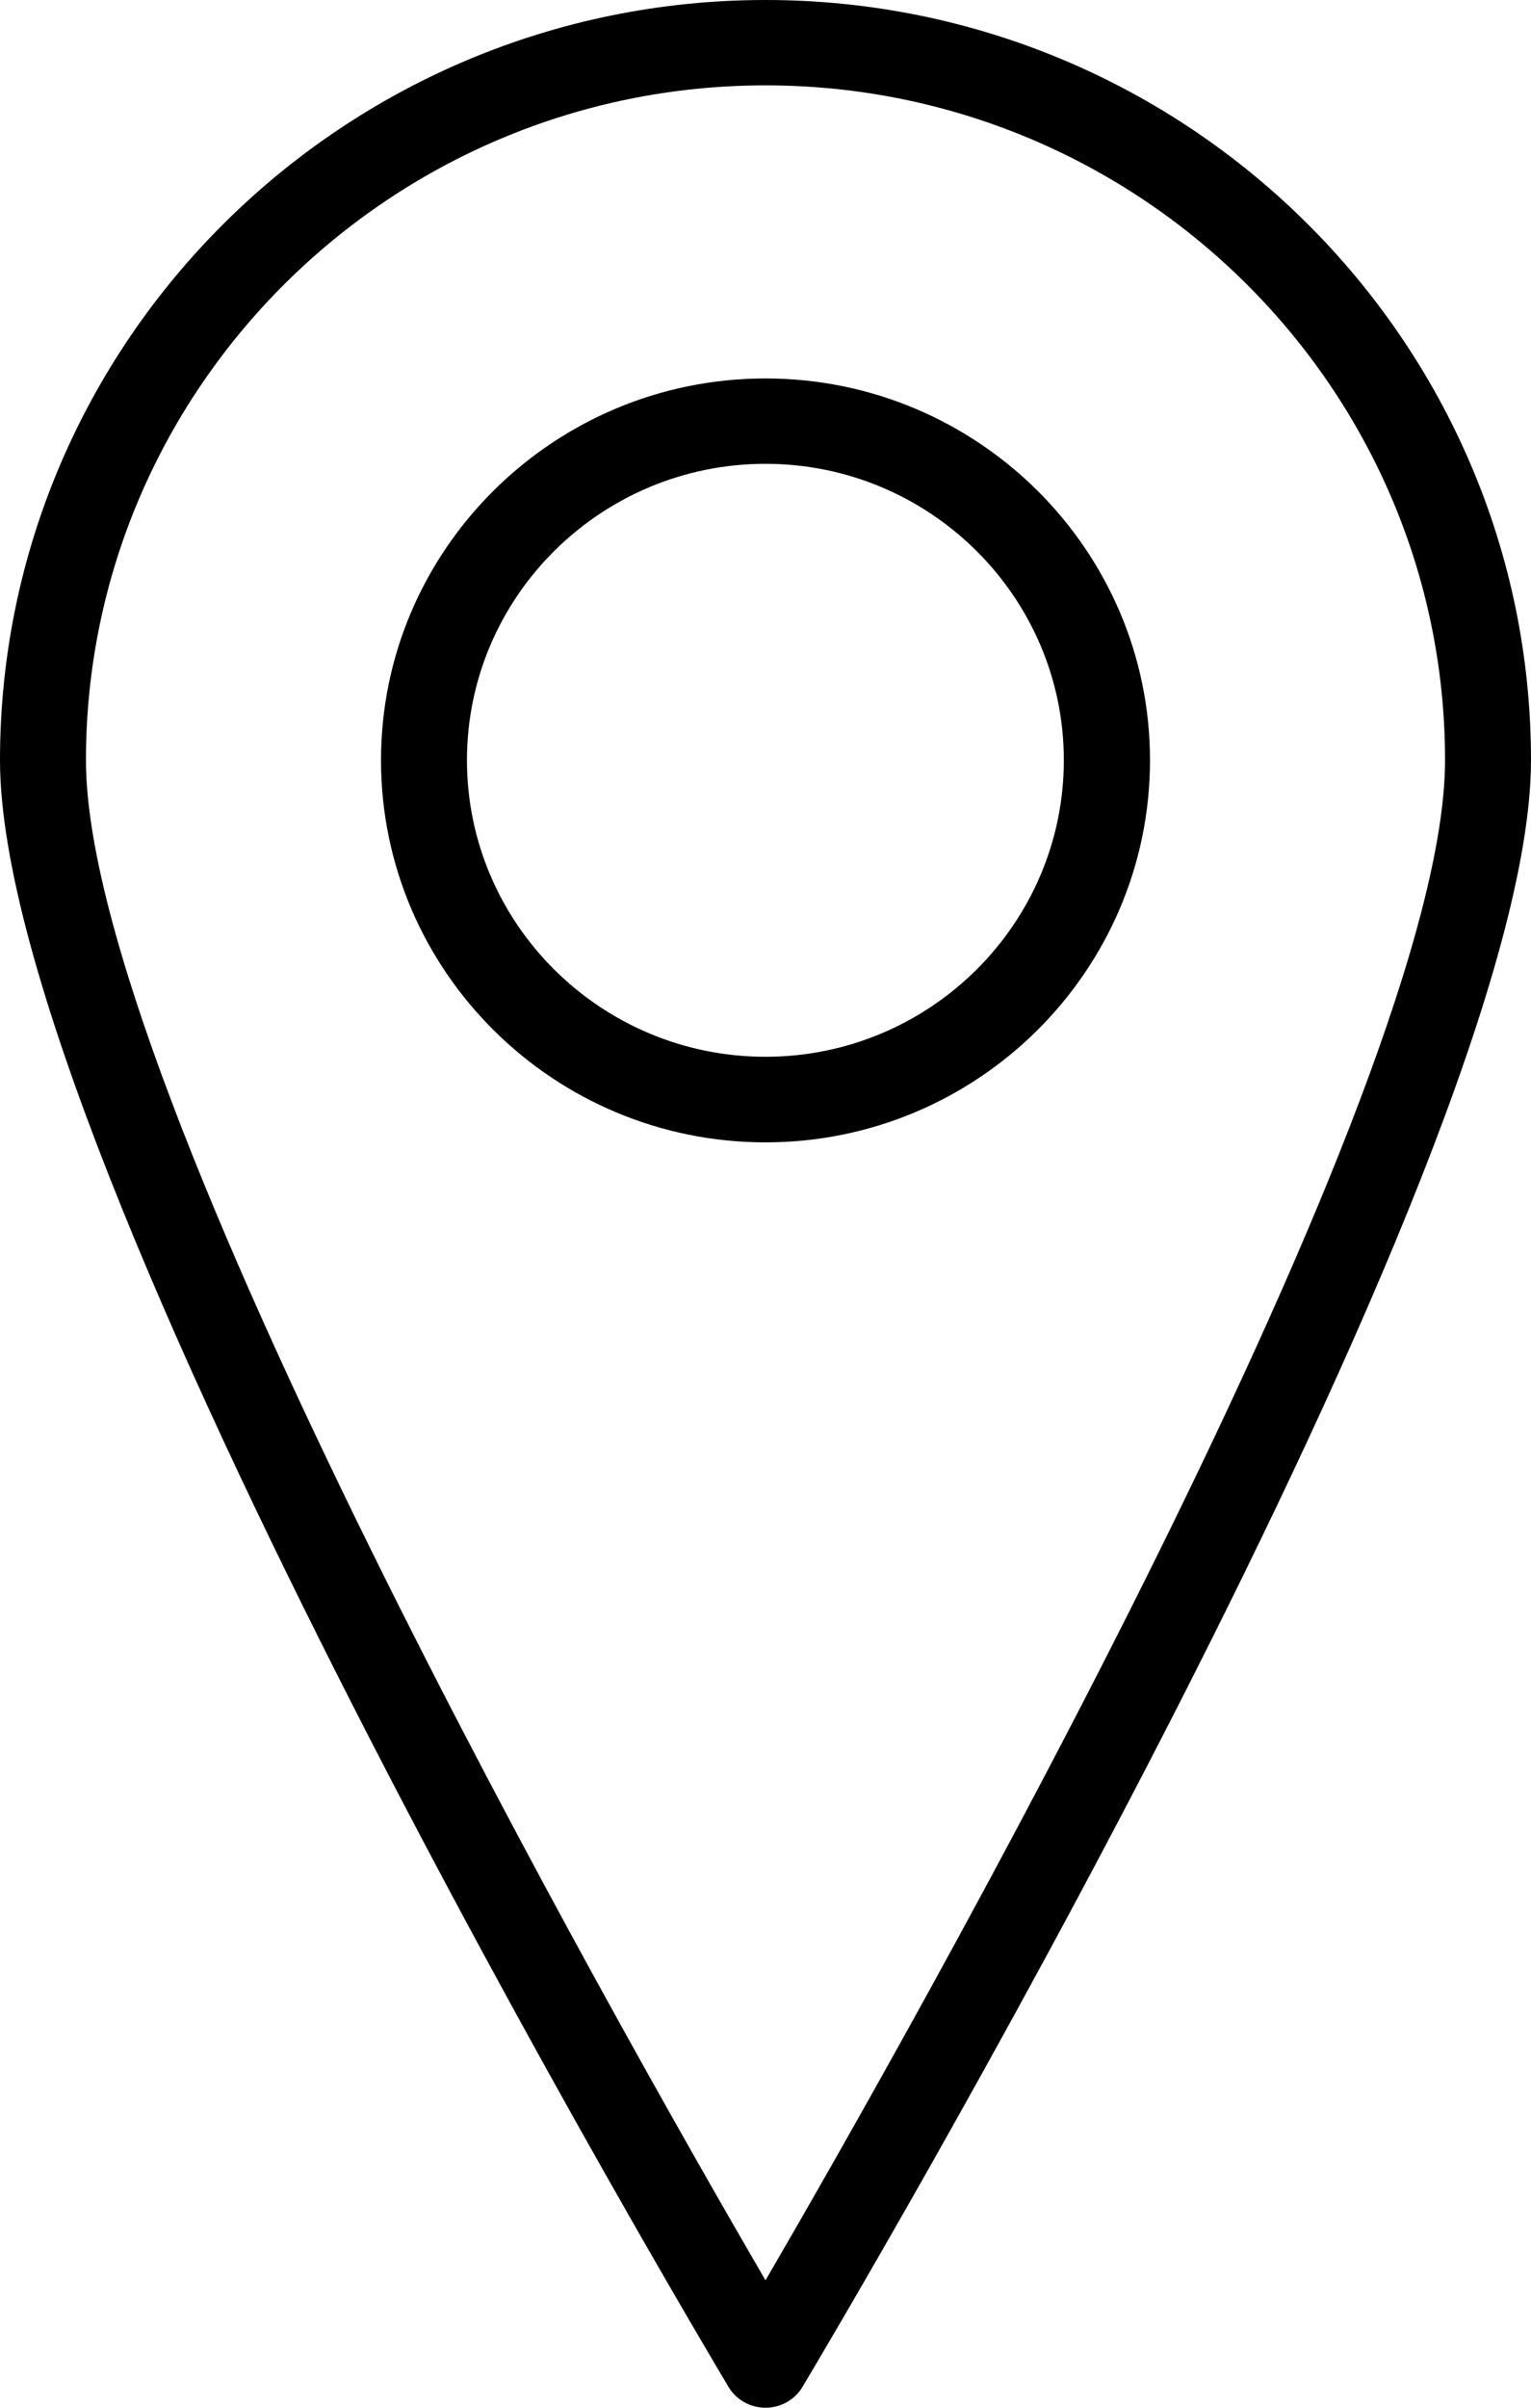
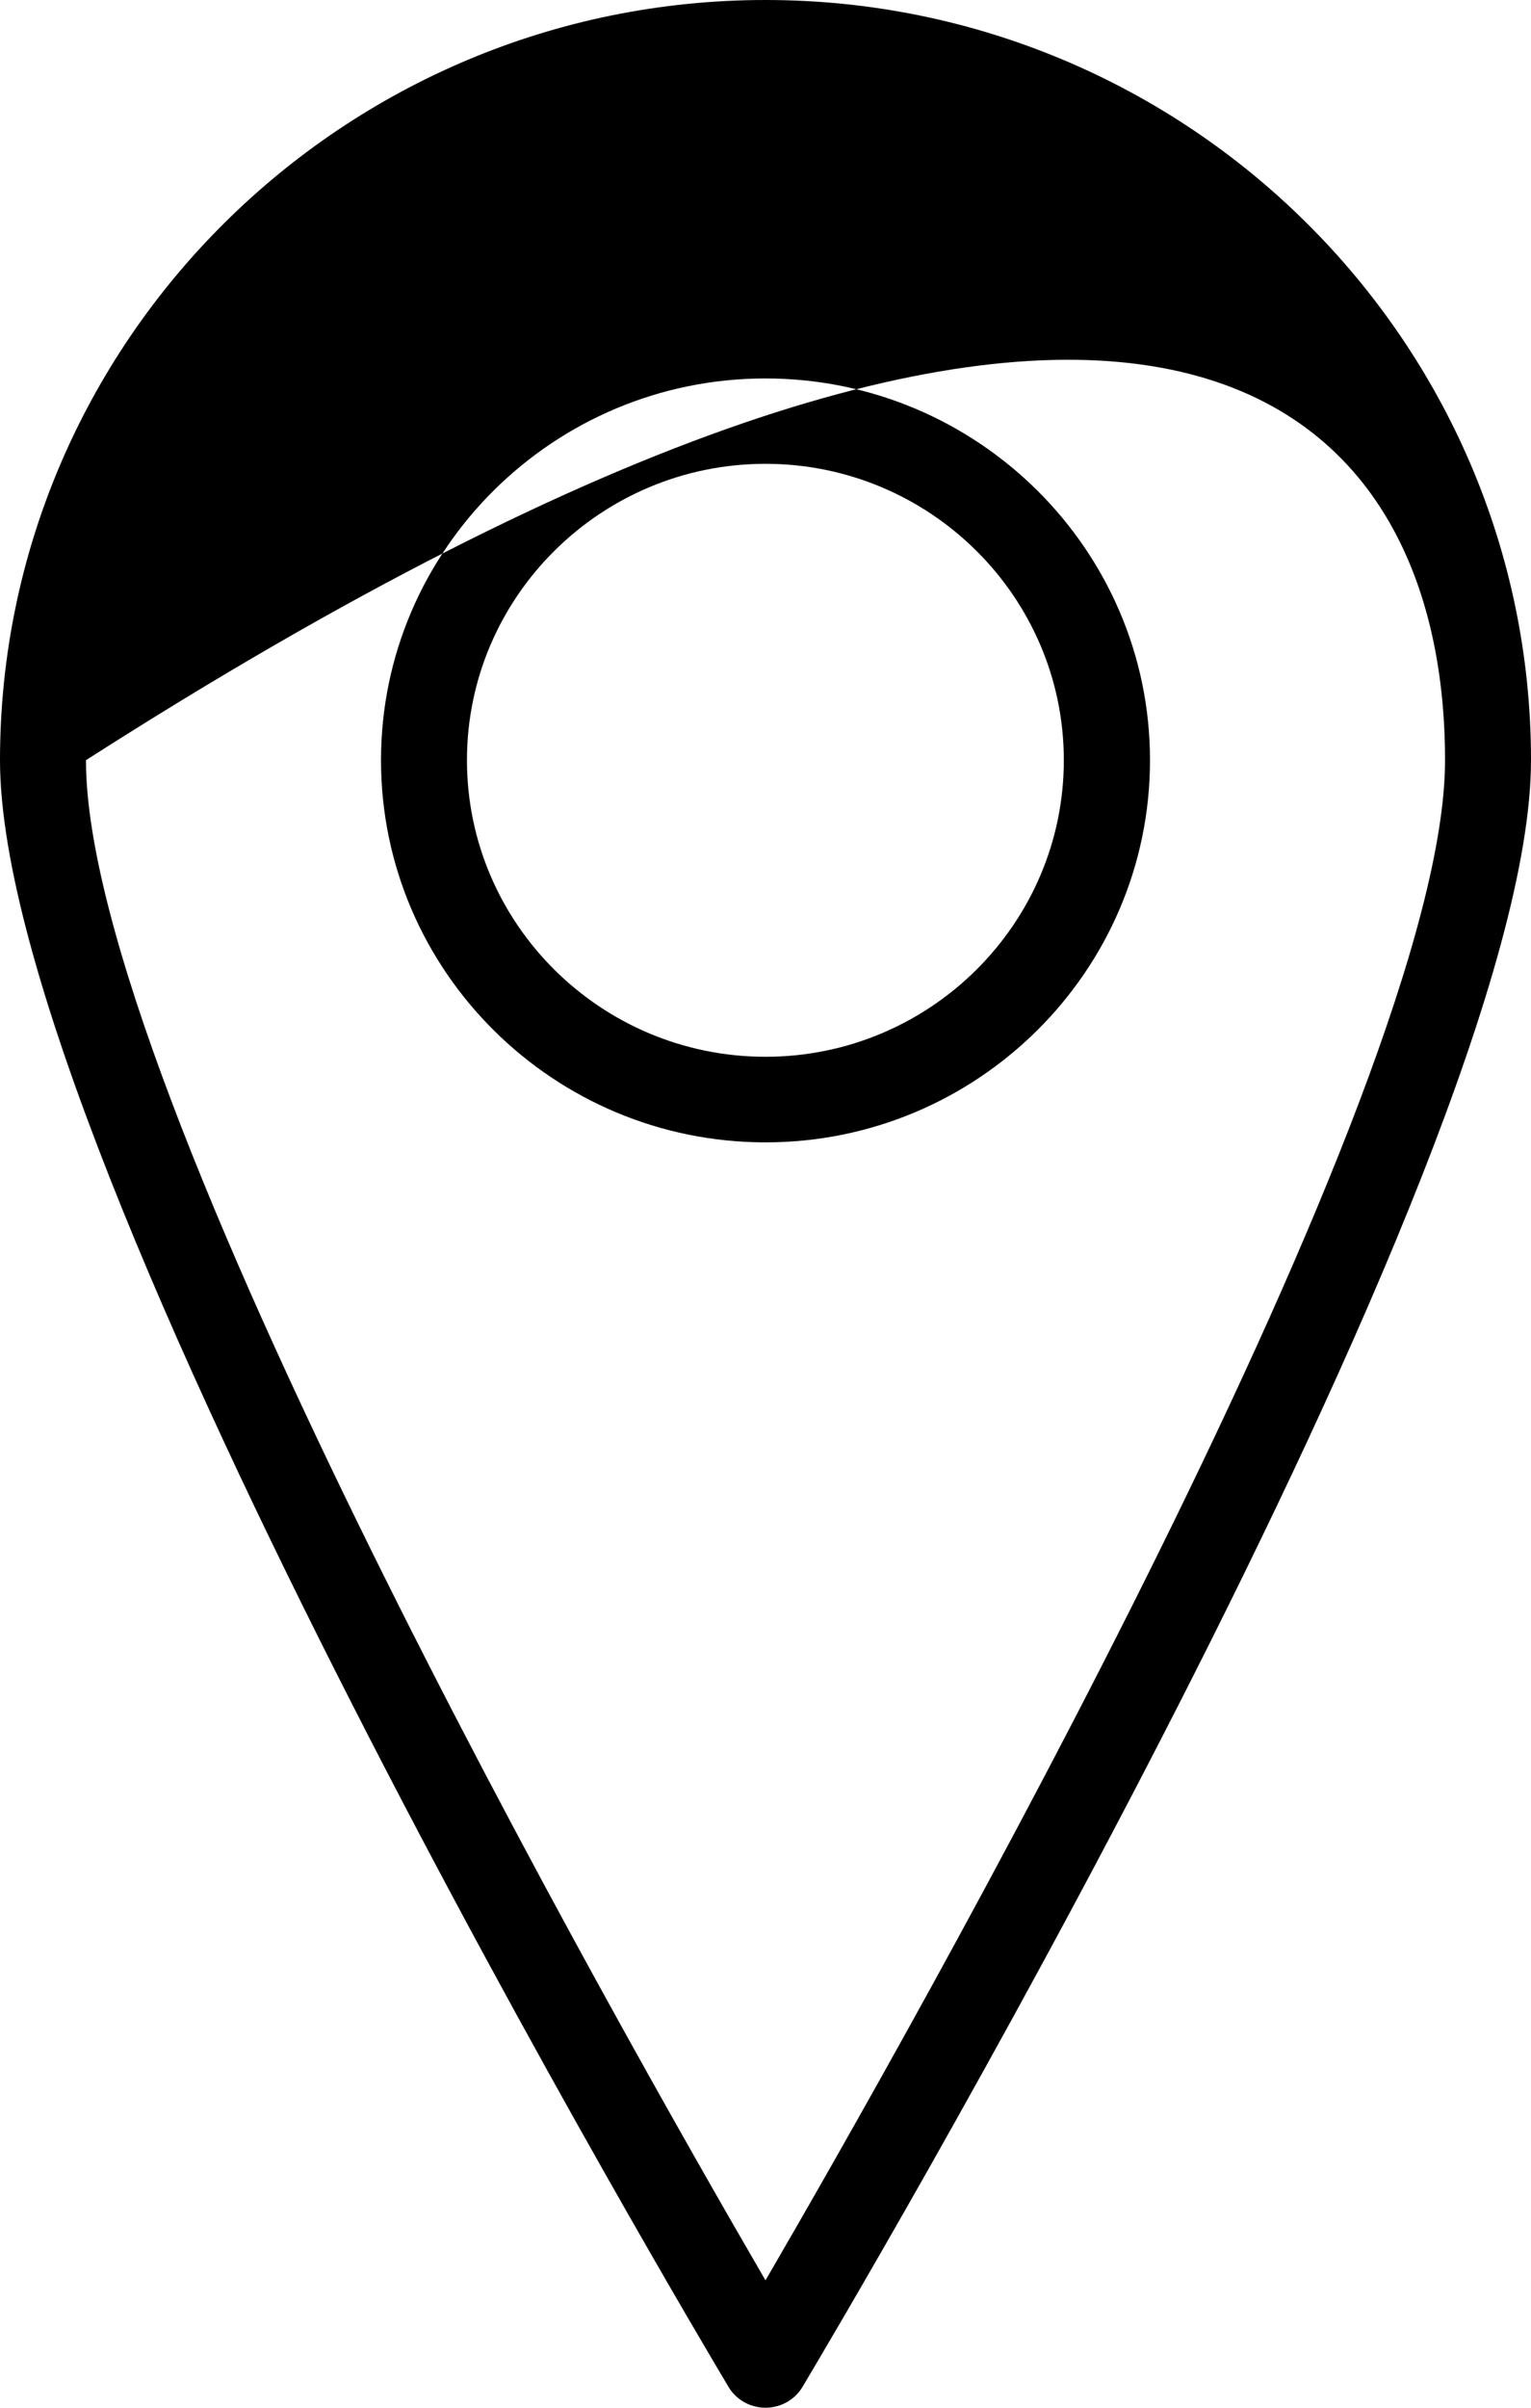
<svg xmlns="http://www.w3.org/2000/svg" width="7px" height="11px" viewBox="0 0 7 11" version="1.1">
  <title>Fill 1</title>
  <g id="Page-1" stroke="none" stroke-width="1" fill="none" fill-rule="evenodd">
    <g id="Sedes-Mapa-1" transform="translate(-449, -496)" fill="#000000">
-       <path d="M452.5,506.418 C451.829,505.265 449.393,500.979 449.393,499.473 C449.393,497.774 450.787,496.39 452.5,496.39 C454.213,496.39 455.607,497.774 455.607,499.473 C455.607,500.978 453.171,505.265 452.5,506.418 M452.5,500.828 C451.747,500.828 451.135,500.22 451.135,499.473 C451.135,498.727 451.747,498.119 452.5,498.119 C453.252,498.119 453.864,498.727 453.864,499.473 C453.864,500.22 453.252,500.828 452.5,500.828 M452.5,497.729 C451.531,497.729 450.742,498.512 450.742,499.473 C450.742,500.436 451.531,501.219 452.5,501.219 C453.469,501.219 454.258,500.436 454.258,499.473 C454.258,498.512 453.469,497.729 452.5,497.729 M452.5,496 C450.57,496 449,497.558 449,499.473 C449,501.316 452.195,506.677 452.331,506.905 C452.366,506.964 452.431,507 452.5,507 C452.569,507 452.634,506.964 452.669,506.905 C452.805,506.677 456,501.316 456,499.473 C456,497.558 454.43,496 452.5,496" id="Fill-1" />
+       <path d="M452.5,506.418 C451.829,505.265 449.393,500.979 449.393,499.473 C454.213,496.39 455.607,497.774 455.607,499.473 C455.607,500.978 453.171,505.265 452.5,506.418 M452.5,500.828 C451.747,500.828 451.135,500.22 451.135,499.473 C451.135,498.727 451.747,498.119 452.5,498.119 C453.252,498.119 453.864,498.727 453.864,499.473 C453.864,500.22 453.252,500.828 452.5,500.828 M452.5,497.729 C451.531,497.729 450.742,498.512 450.742,499.473 C450.742,500.436 451.531,501.219 452.5,501.219 C453.469,501.219 454.258,500.436 454.258,499.473 C454.258,498.512 453.469,497.729 452.5,497.729 M452.5,496 C450.57,496 449,497.558 449,499.473 C449,501.316 452.195,506.677 452.331,506.905 C452.366,506.964 452.431,507 452.5,507 C452.569,507 452.634,506.964 452.669,506.905 C452.805,506.677 456,501.316 456,499.473 C456,497.558 454.43,496 452.5,496" id="Fill-1" />
    </g>
  </g>
</svg>